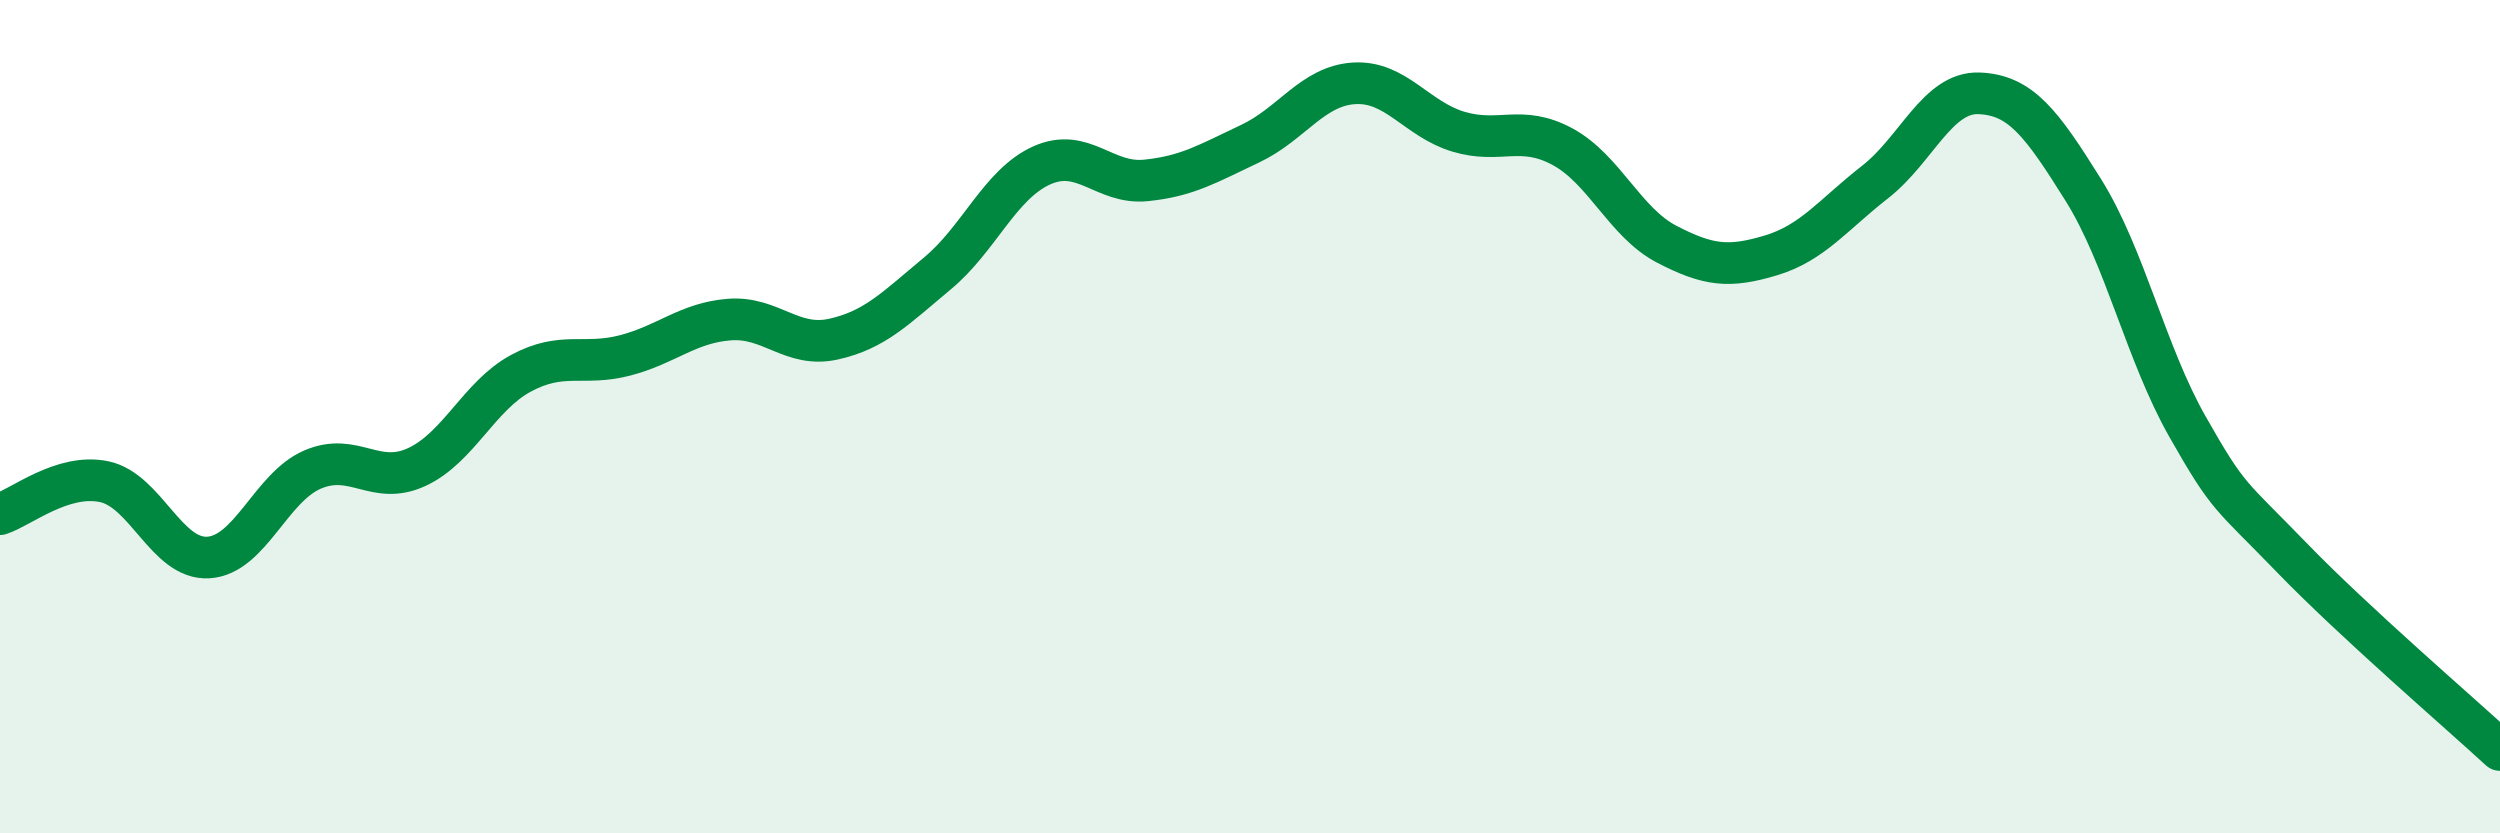
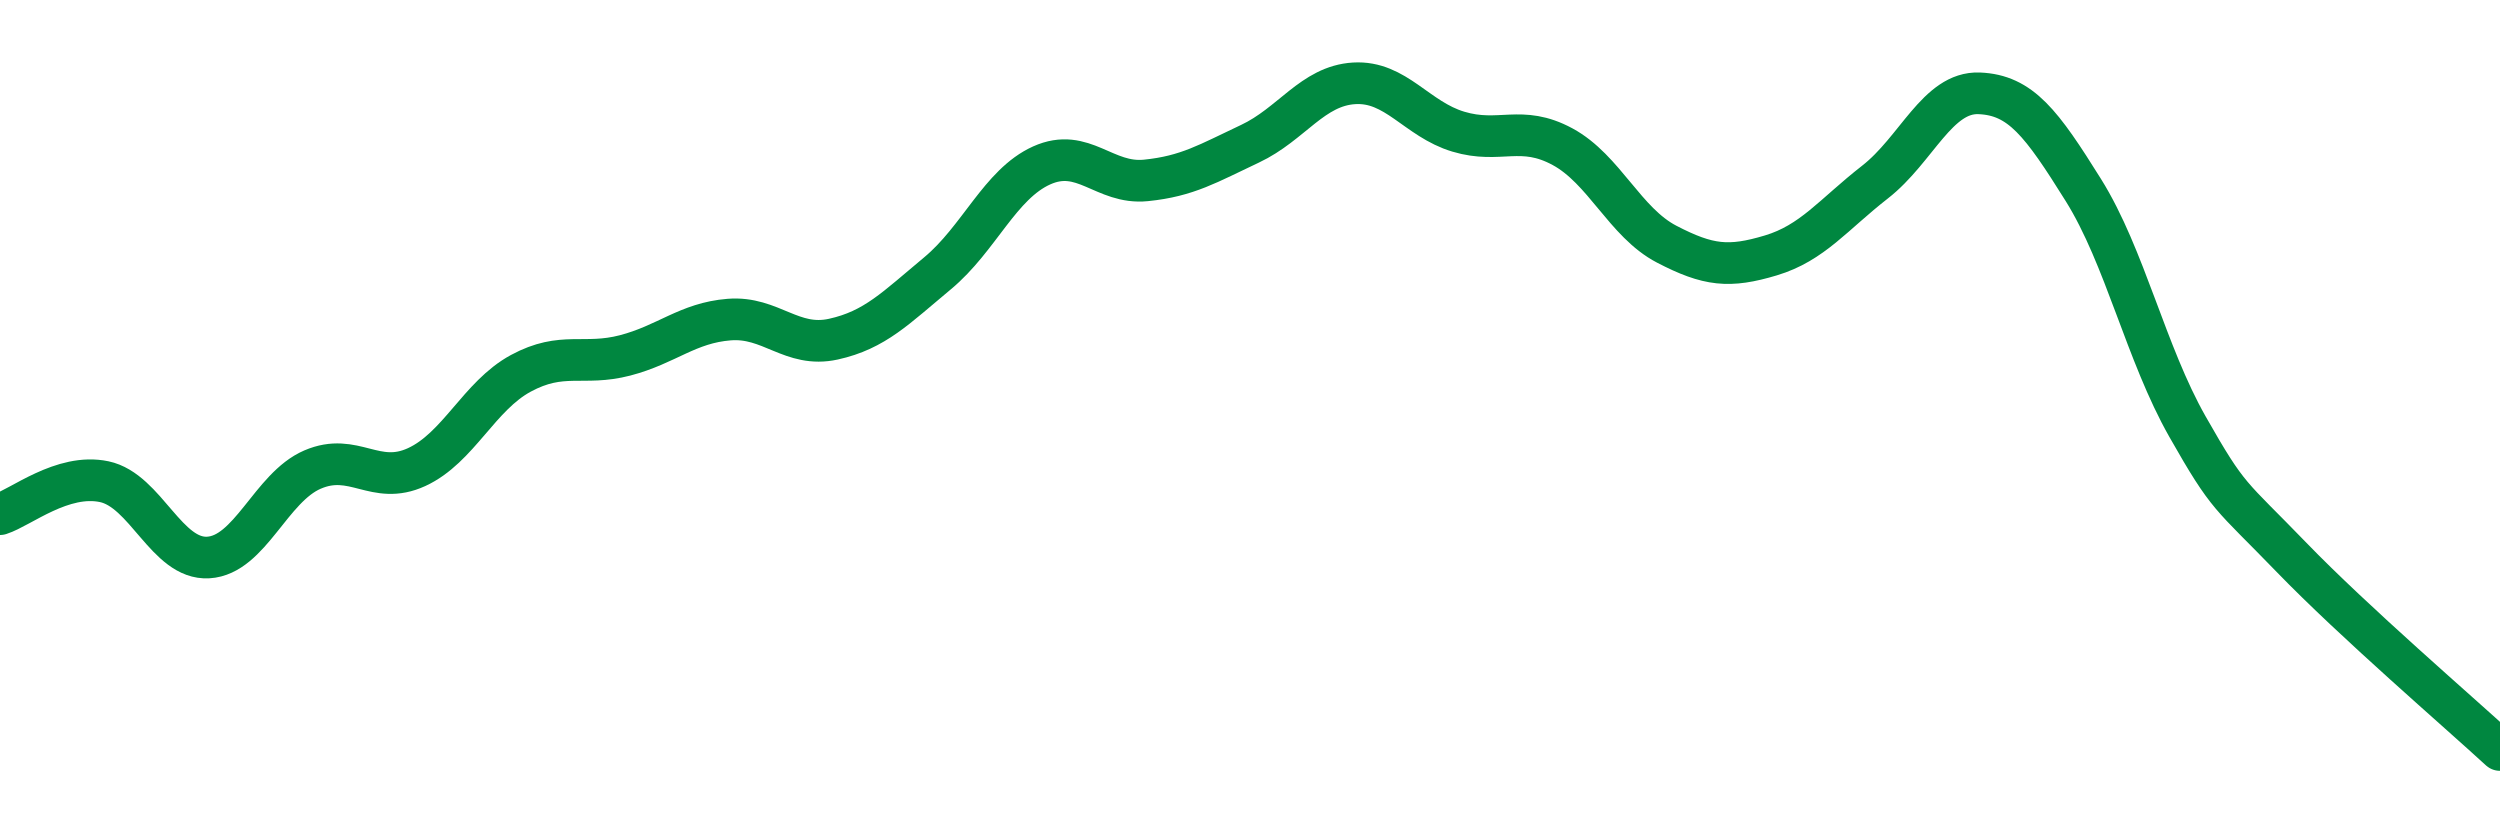
<svg xmlns="http://www.w3.org/2000/svg" width="60" height="20" viewBox="0 0 60 20">
-   <path d="M 0,12.34 C 0.5,12.18 1.5,11.35 2.5,11.56 C 3.5,11.77 4,13.44 5,13.38 C 6,13.32 6.5,11.7 7.5,11.27 C 8.5,10.84 9,11.67 10,11.21 C 11,10.75 11.5,9.5 12.5,8.96 C 13.5,8.42 14,8.79 15,8.53 C 16,8.27 16.5,7.75 17.5,7.67 C 18.5,7.59 19,8.36 20,8.14 C 21,7.92 21.5,7.39 22.5,6.56 C 23.5,5.73 24,4.42 25,3.97 C 26,3.52 26.5,4.43 27.5,4.33 C 28.5,4.23 29,3.92 30,3.45 C 31,2.98 31.5,2.06 32.5,2 C 33.5,1.94 34,2.86 35,3.16 C 36,3.46 36.5,2.98 37.5,3.52 C 38.5,4.06 39,5.34 40,5.86 C 41,6.38 41.5,6.43 42.5,6.13 C 43.5,5.83 44,5.15 45,4.37 C 46,3.59 46.5,2.2 47.5,2.24 C 48.5,2.28 49,2.96 50,4.56 C 51,6.16 51.5,8.48 52.5,10.24 C 53.5,12 53.5,11.83 55,13.38 C 56.5,14.93 59,17.08 60,18L60 20L0 20Z" fill="#008740" opacity="0.1" stroke-linecap="round" stroke-linejoin="round" />
  <path d="M 0,12.34 C 0.5,12.18 1.5,11.35 2.5,11.56 C 3.5,11.77 4,13.44 5,13.38 C 6,13.32 6.5,11.7 7.5,11.27 C 8.5,10.84 9,11.67 10,11.21 C 11,10.75 11.5,9.5 12.5,8.96 C 13.5,8.42 14,8.79 15,8.53 C 16,8.27 16.5,7.75 17.5,7.67 C 18.5,7.59 19,8.36 20,8.14 C 21,7.92 21.5,7.39 22.5,6.56 C 23.5,5.73 24,4.42 25,3.97 C 26,3.52 26.5,4.43 27.5,4.33 C 28.5,4.23 29,3.92 30,3.45 C 31,2.98 31.5,2.06 32.5,2 C 33.5,1.94 34,2.86 35,3.16 C 36,3.46 36.5,2.98 37.5,3.52 C 38.5,4.06 39,5.34 40,5.86 C 41,6.38 41.5,6.43 42.5,6.13 C 43.5,5.83 44,5.15 45,4.37 C 46,3.59 46.5,2.2 47.5,2.24 C 48.5,2.28 49,2.96 50,4.56 C 51,6.16 51.5,8.48 52.5,10.24 C 53.5,12 53.5,11.83 55,13.38 C 56.5,14.93 59,17.08 60,18" stroke="#008740" stroke-width="1" fill="none" stroke-linecap="round" stroke-linejoin="round" />
</svg>